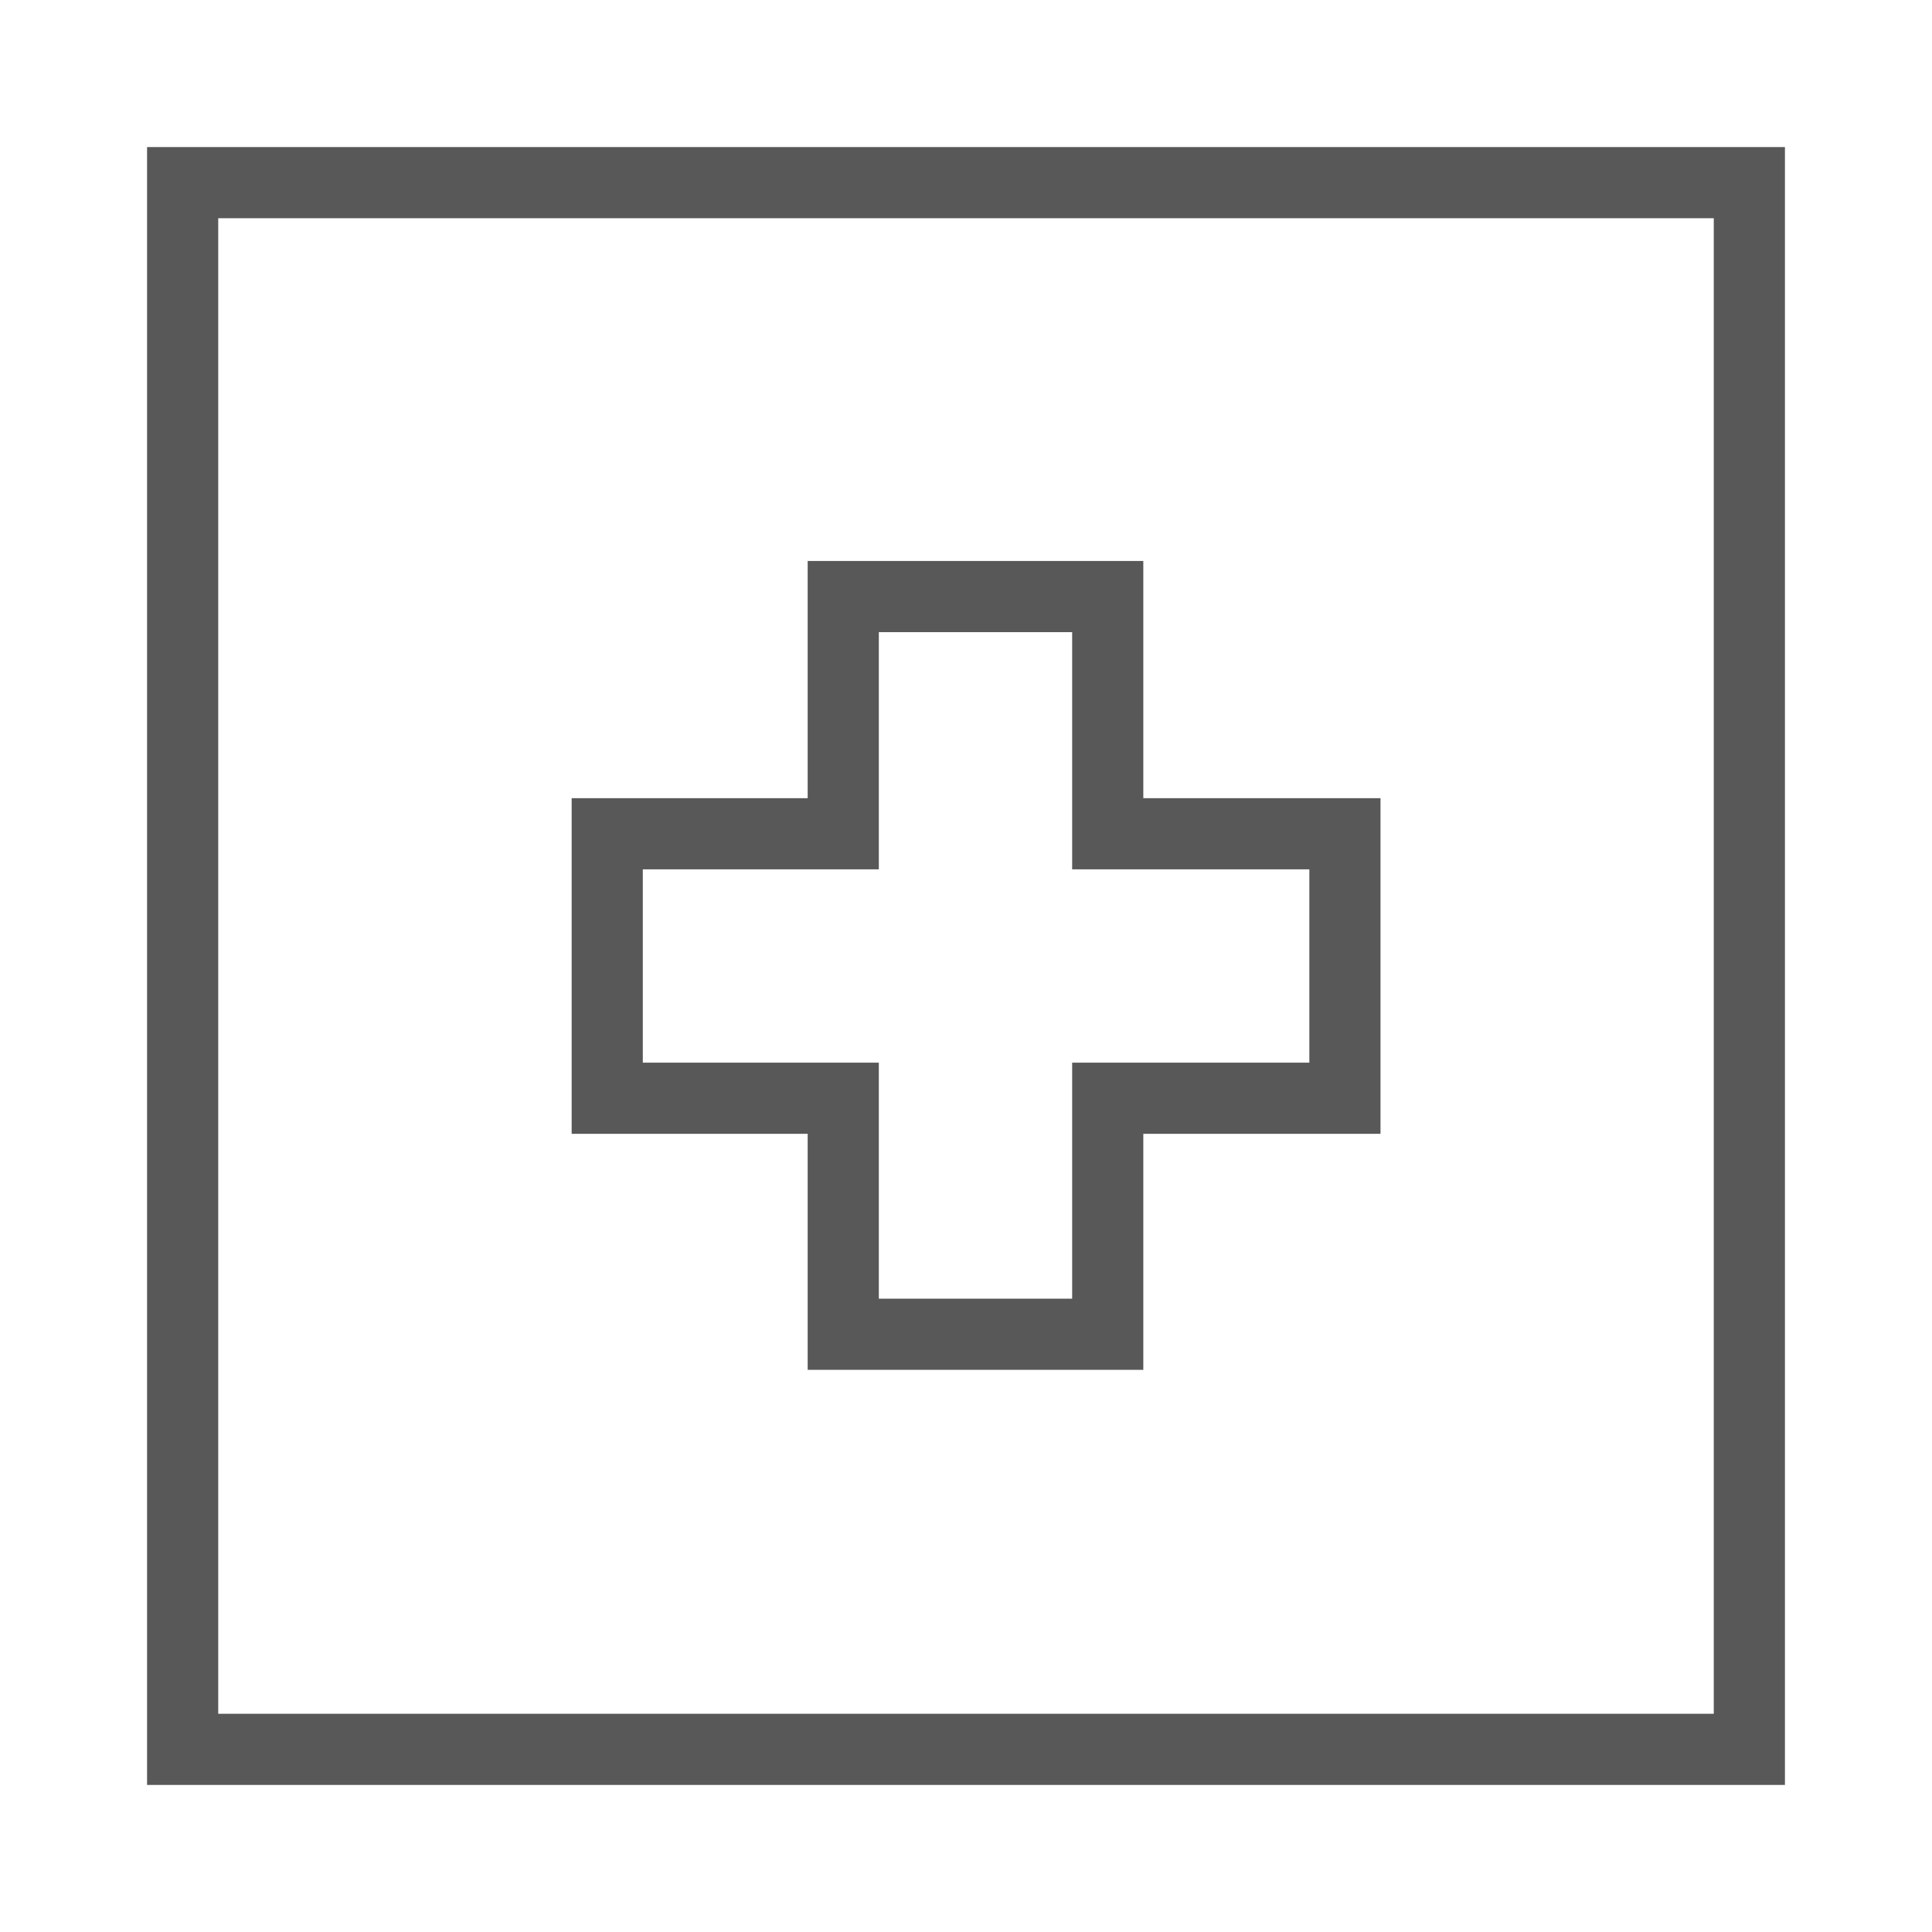
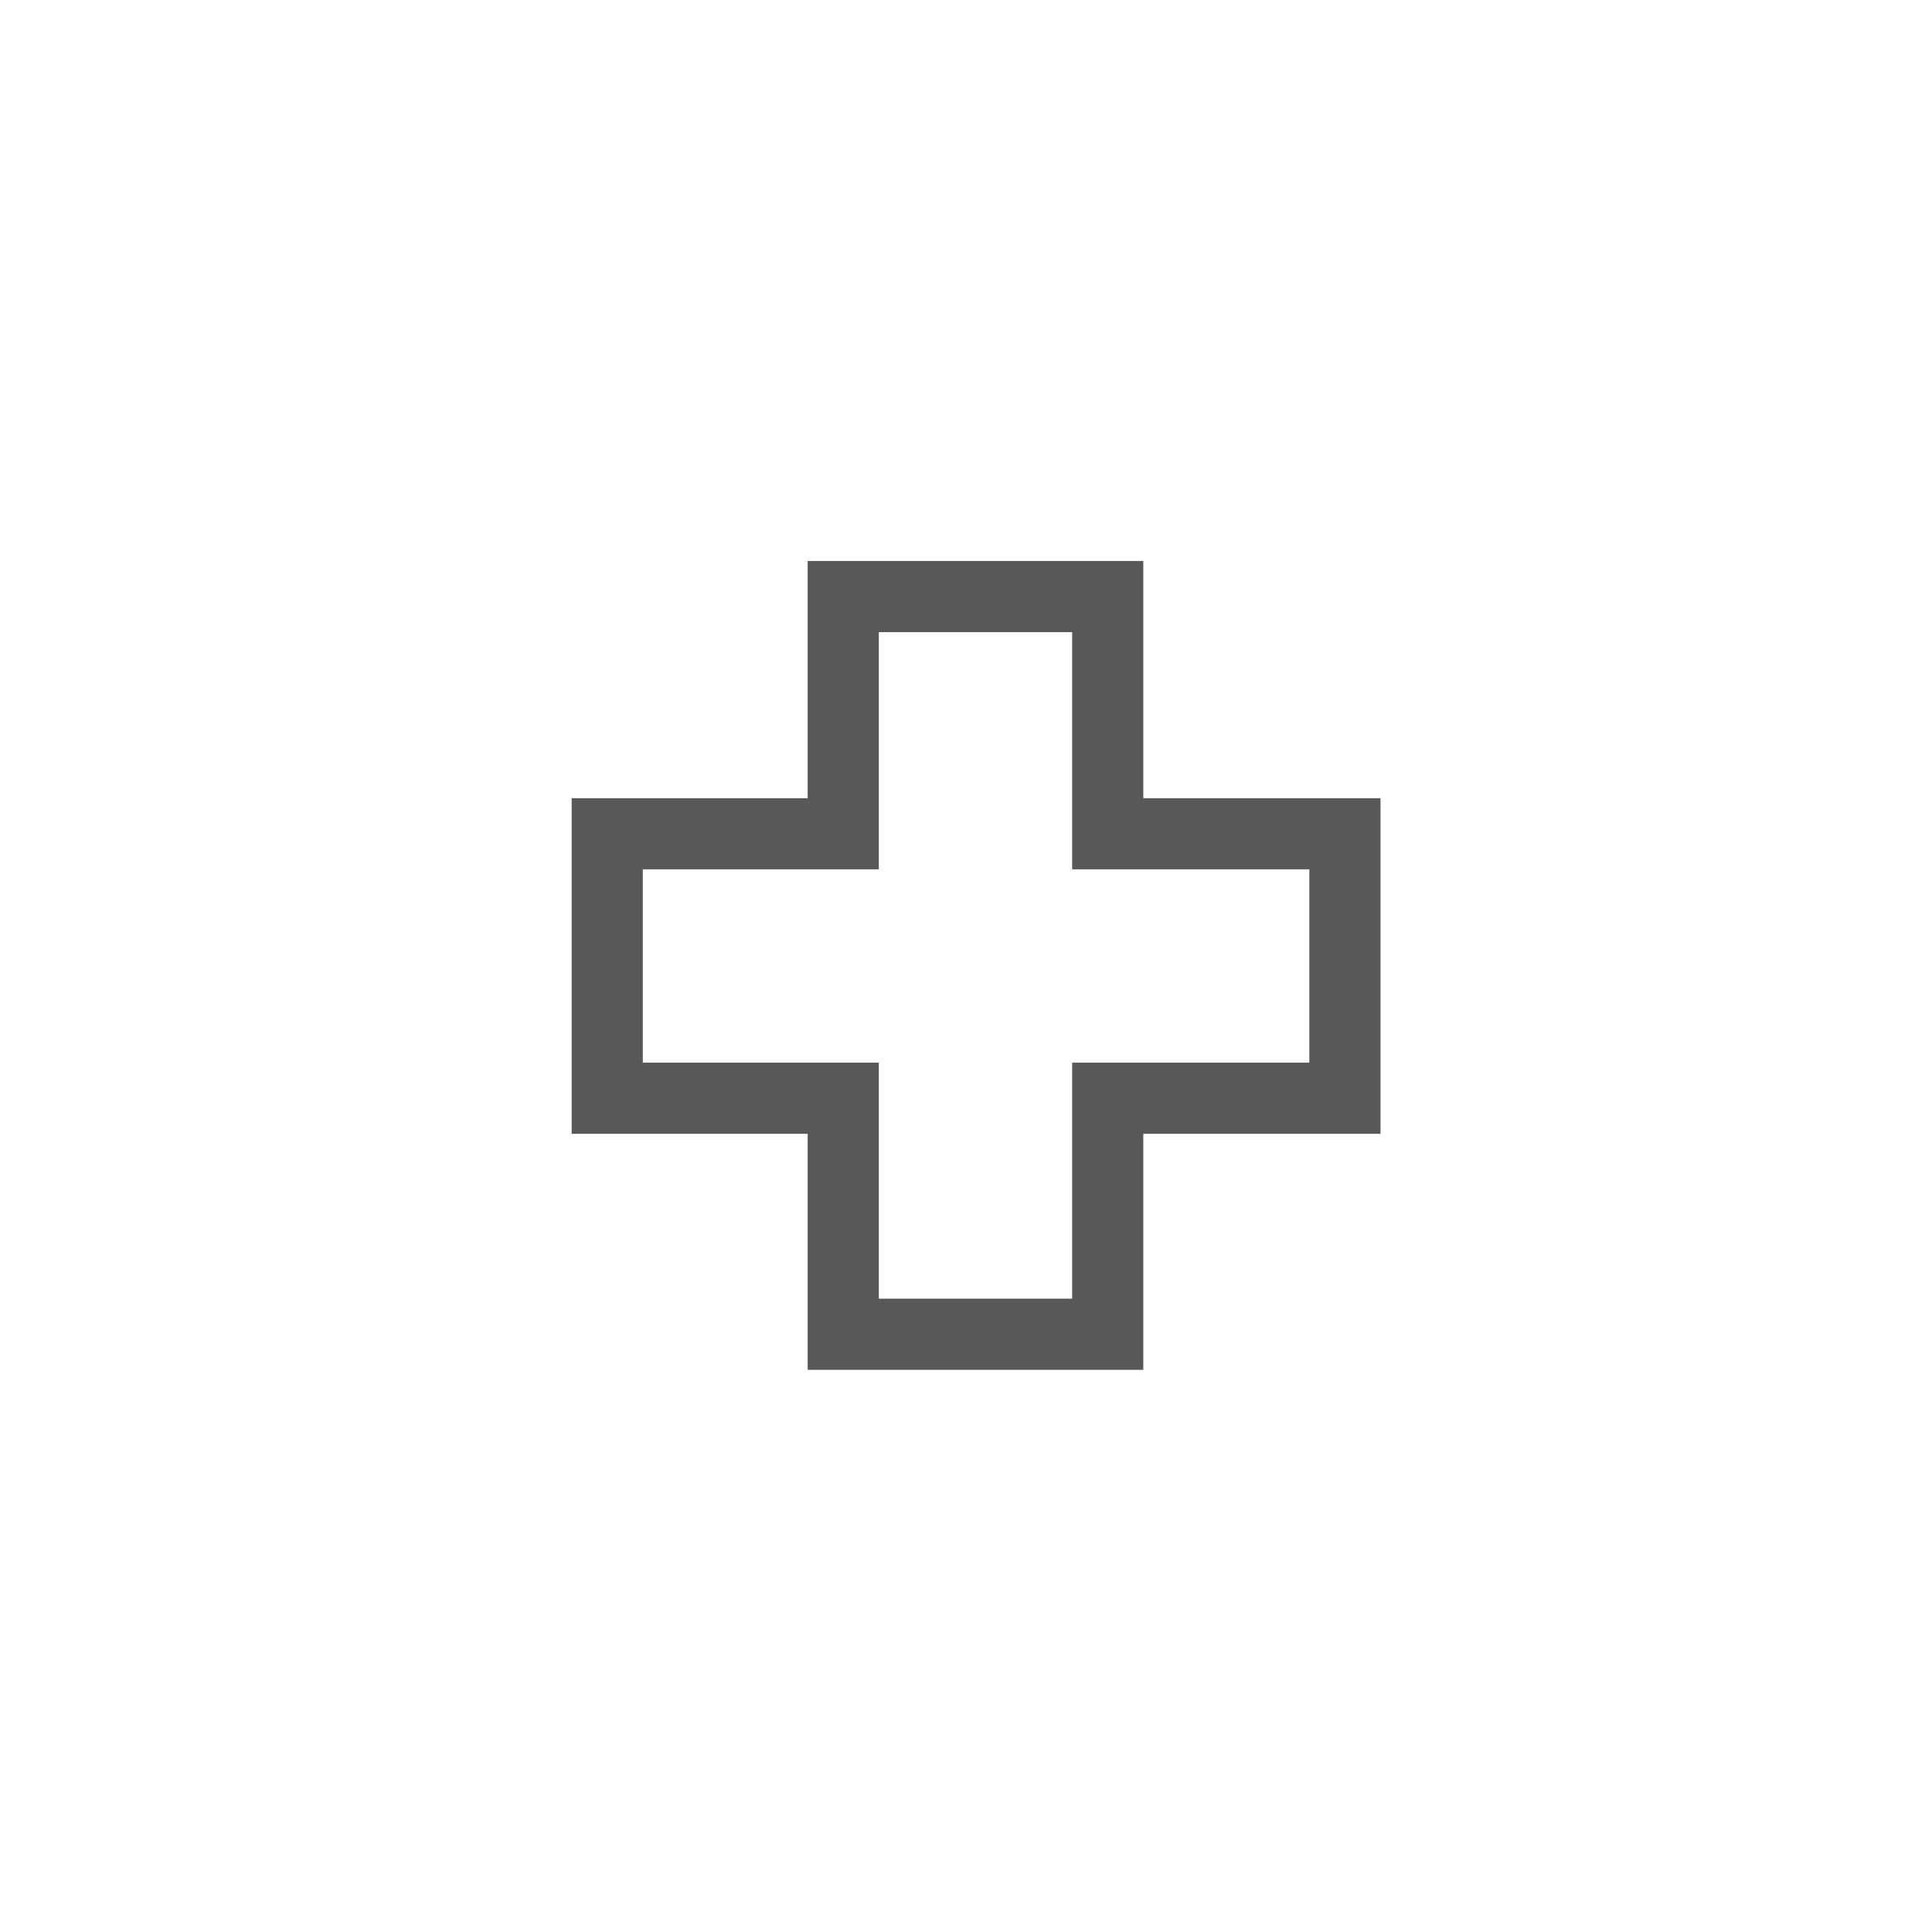
<svg xmlns="http://www.w3.org/2000/svg" id="Calque_1" x="0px" y="0px" viewBox="0 0 162.9 162.9" xml:space="preserve">
-   <rect x="15.4" y="15.4" fill="none" stroke="#585858" stroke-width="6" stroke-miterlimit="10" width="132.1" height="132.1" />
  <g>
    <polygon fill="none" stroke="#585858" stroke-width="6" stroke-miterlimit="10" points="71.1,92.6 71.1,112.5 93.4,112.5 93.4,92.6 113.4,92.6 113.4,70.3 93.4,70.3 93.4,50.3 71.1,50.3 71.1,70.3 51.2,70.3 51.2,92.6 " />
  </g>
</svg>